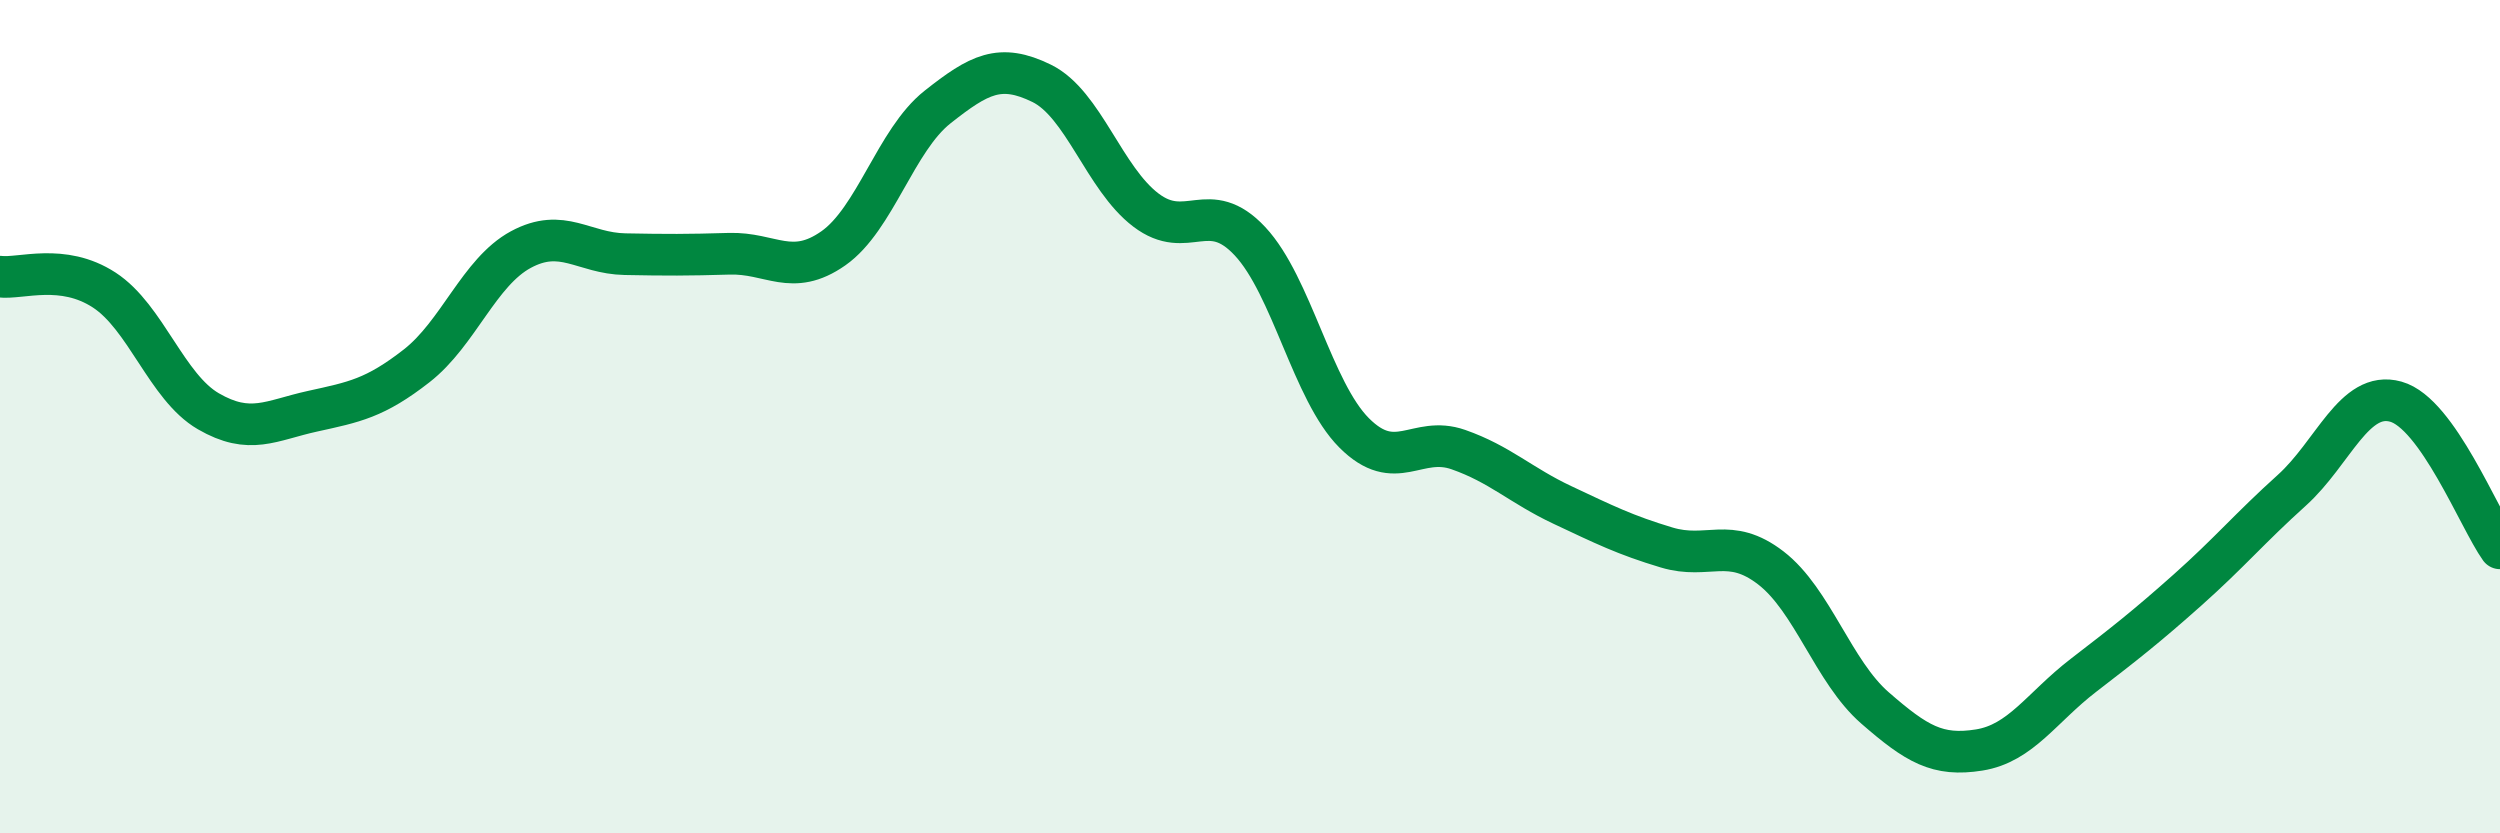
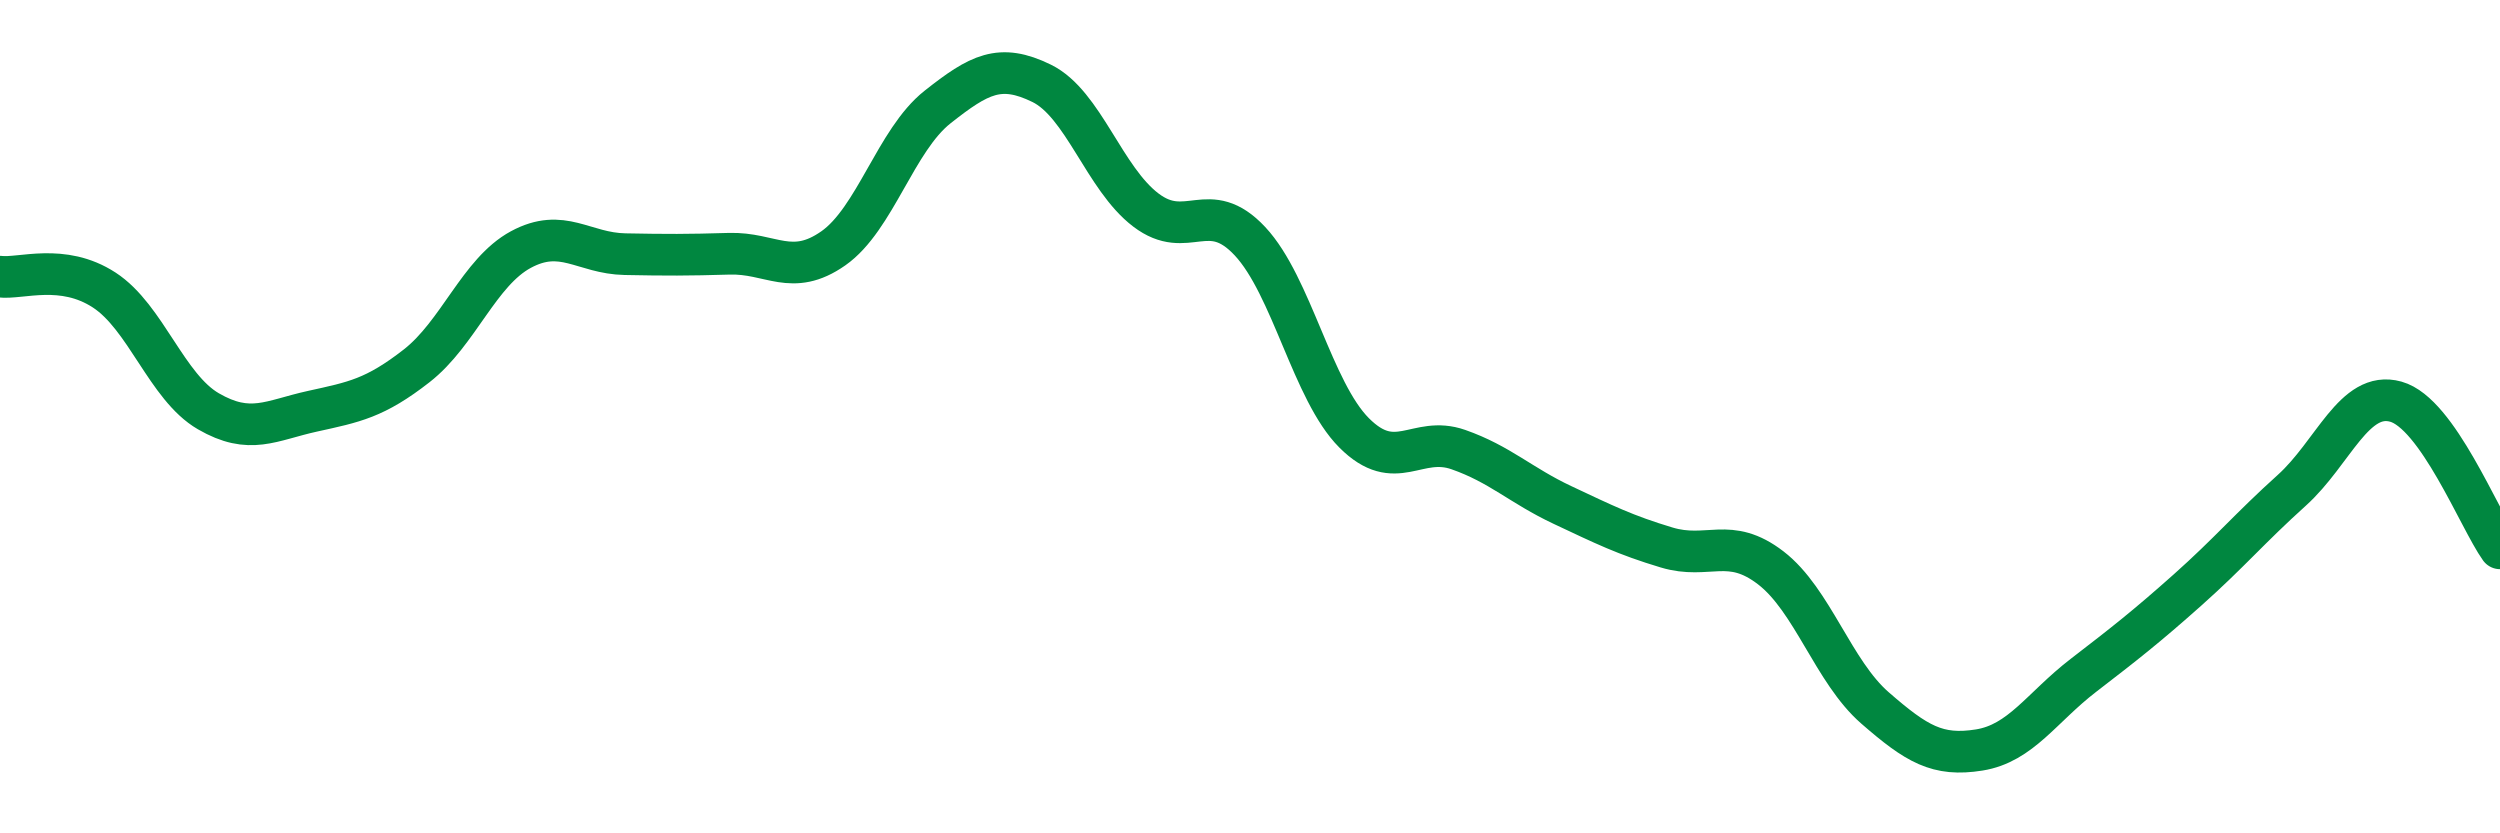
<svg xmlns="http://www.w3.org/2000/svg" width="60" height="20" viewBox="0 0 60 20">
-   <path d="M 0,6.64 C 0.5,6.7 1.5,6.31 2.5,6.96 C 3.5,7.61 4,9.29 5,9.87 C 6,10.45 6.5,10.09 7.5,9.87 C 8.5,9.65 9,9.56 10,8.78 C 11,8 11.5,6.53 12.5,5.99 C 13.5,5.45 14,6.08 15,6.1 C 16,6.12 16.5,6.12 17.5,6.09 C 18.5,6.06 19,6.66 20,5.96 C 21,5.26 21.5,3.36 22.5,2.57 C 23.5,1.78 24,1.51 25,2 C 26,2.49 26.5,4.28 27.5,5.04 C 28.5,5.8 29,4.72 30,5.79 C 31,6.86 31.5,9.39 32.5,10.39 C 33.5,11.39 34,10.44 35,10.79 C 36,11.14 36.5,11.65 37.5,12.12 C 38.5,12.59 39,12.84 40,13.14 C 41,13.44 41.5,12.86 42.5,13.63 C 43.5,14.4 44,16.12 45,16.99 C 46,17.86 46.5,18.16 47.5,18 C 48.5,17.84 49,16.98 50,16.21 C 51,15.44 51.5,15.05 52.5,14.16 C 53.5,13.27 54,12.67 55,11.77 C 56,10.87 56.5,9.36 57.5,9.64 C 58.5,9.92 59.5,12.46 60,13.16L60 20L0 20Z" fill="#008740" opacity="0.1" stroke-linecap="round" stroke-linejoin="round" />
  <path d="M 0,6.64 C 0.5,6.7 1.5,6.31 2.5,6.96 C 3.5,7.61 4,9.29 5,9.87 C 6,10.45 6.5,10.09 7.5,9.87 C 8.5,9.65 9,9.56 10,8.78 C 11,8 11.5,6.53 12.5,5.99 C 13.5,5.45 14,6.08 15,6.1 C 16,6.12 16.5,6.12 17.5,6.09 C 18.5,6.06 19,6.66 20,5.96 C 21,5.26 21.5,3.36 22.5,2.57 C 23.5,1.78 24,1.51 25,2 C 26,2.49 26.5,4.28 27.5,5.04 C 28.5,5.8 29,4.72 30,5.79 C 31,6.86 31.5,9.39 32.5,10.39 C 33.5,11.39 34,10.44 35,10.79 C 36,11.14 36.5,11.65 37.5,12.12 C 38.5,12.59 39,12.84 40,13.14 C 41,13.44 41.5,12.86 42.5,13.63 C 43.5,14.4 44,16.12 45,16.99 C 46,17.86 46.5,18.16 47.5,18 C 48.5,17.84 49,16.98 50,16.21 C 51,15.44 51.5,15.05 52.5,14.16 C 53.5,13.27 54,12.67 55,11.77 C 56,10.87 56.5,9.36 57.5,9.64 C 58.5,9.92 59.5,12.46 60,13.16" stroke="#008740" stroke-width="1" fill="none" stroke-linecap="round" stroke-linejoin="round" />
</svg>